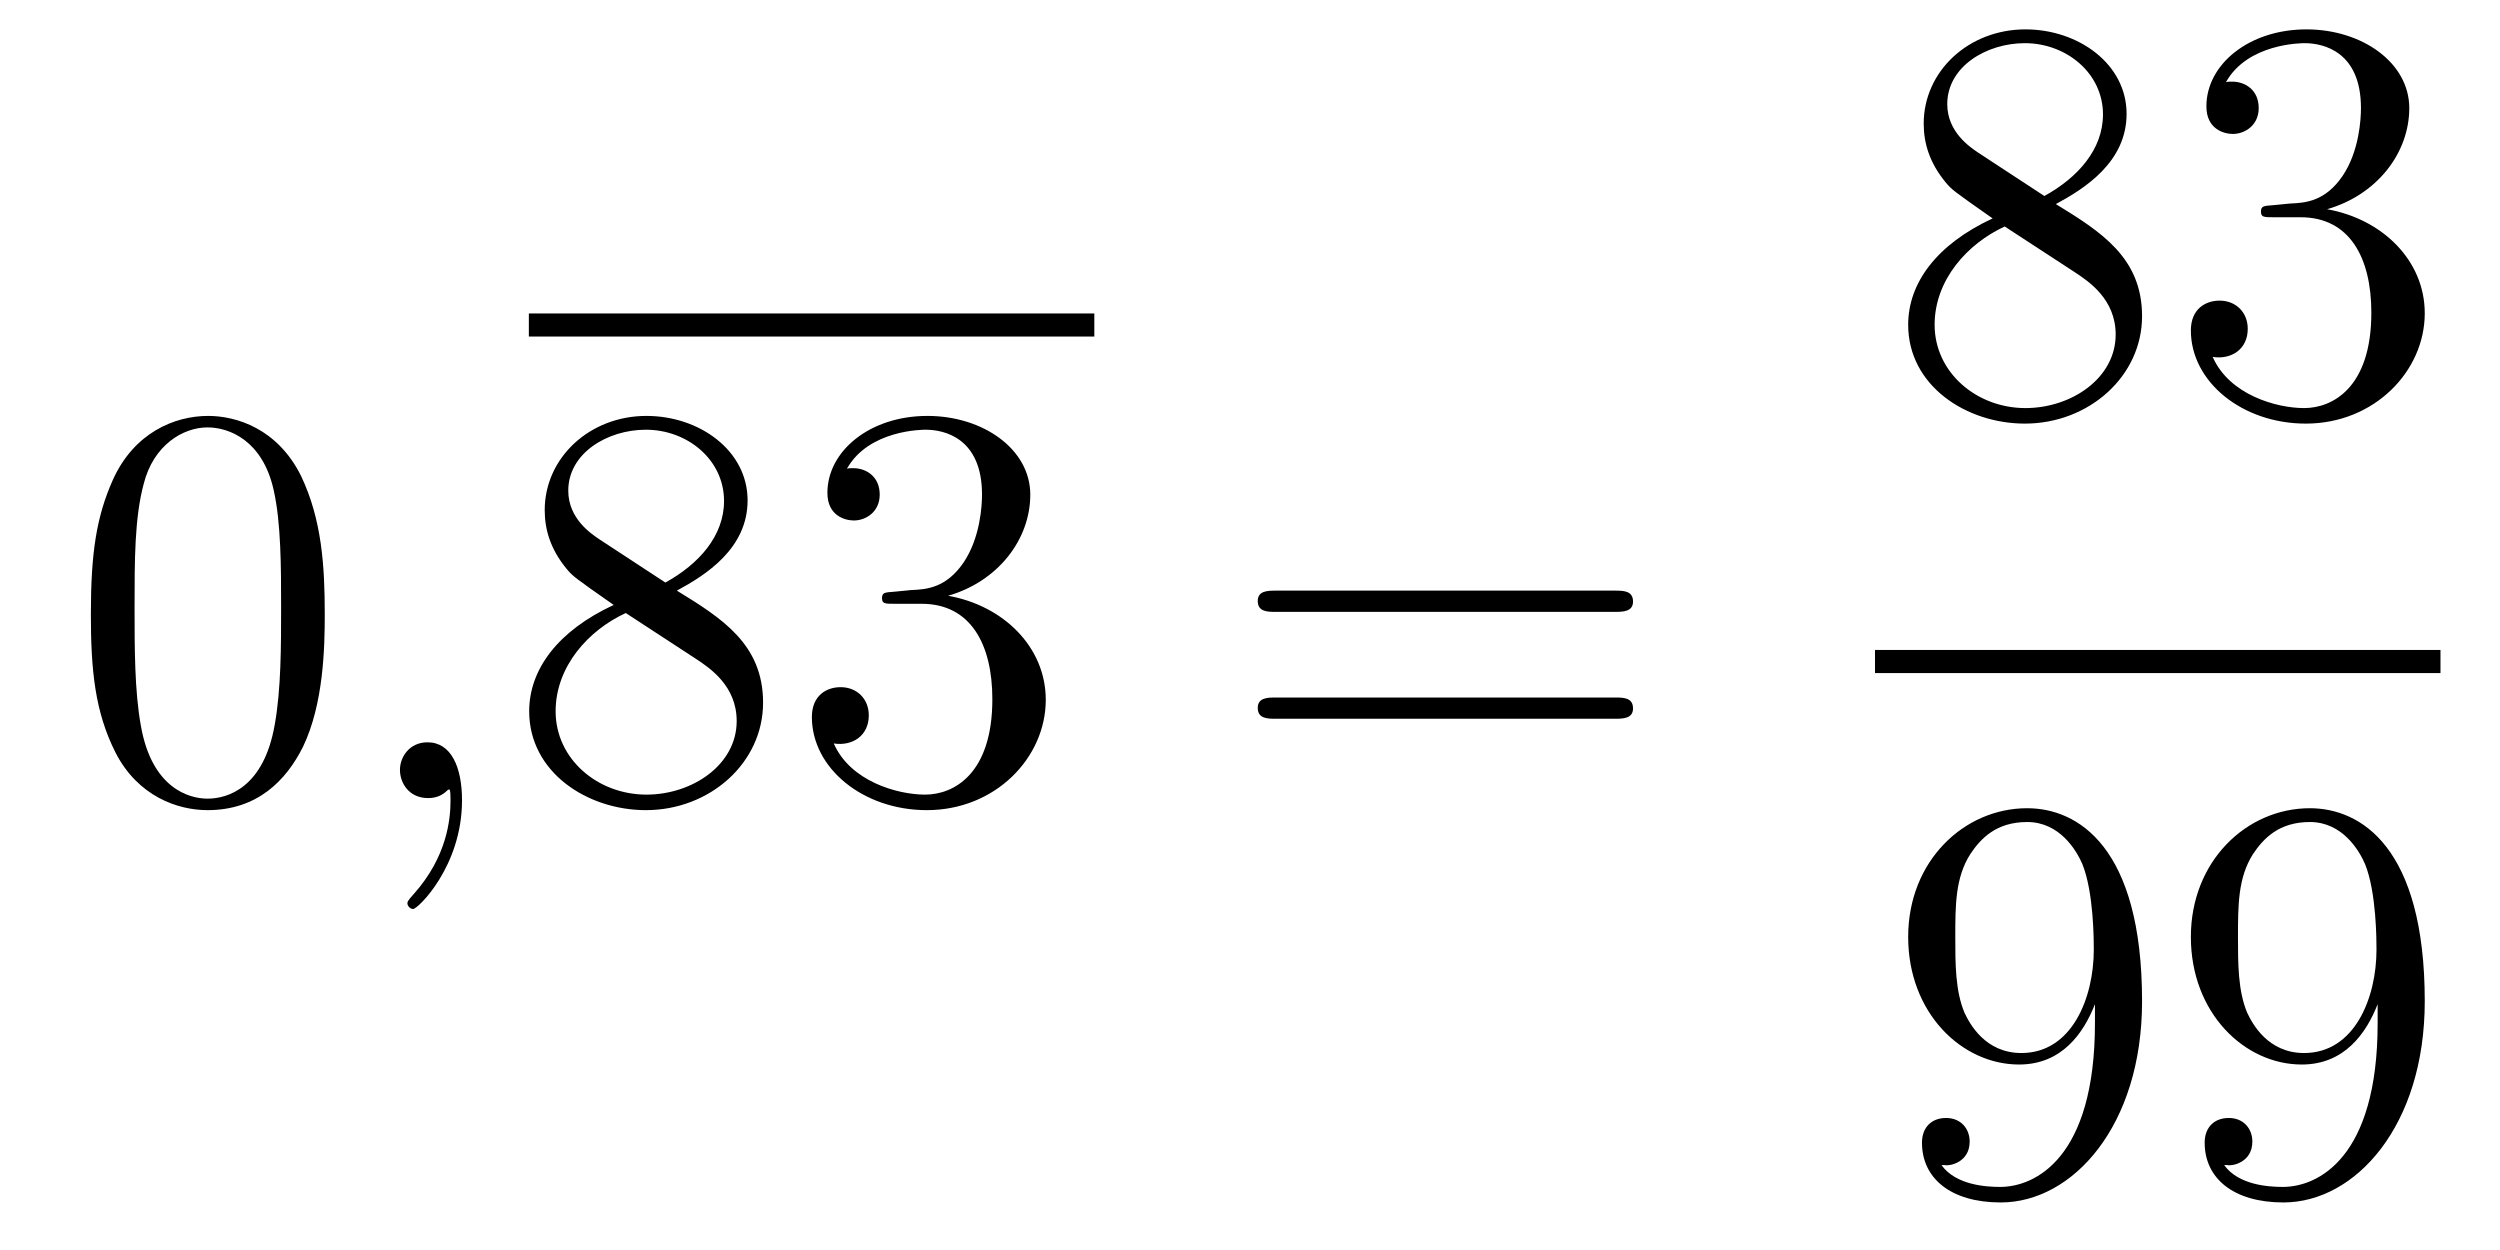
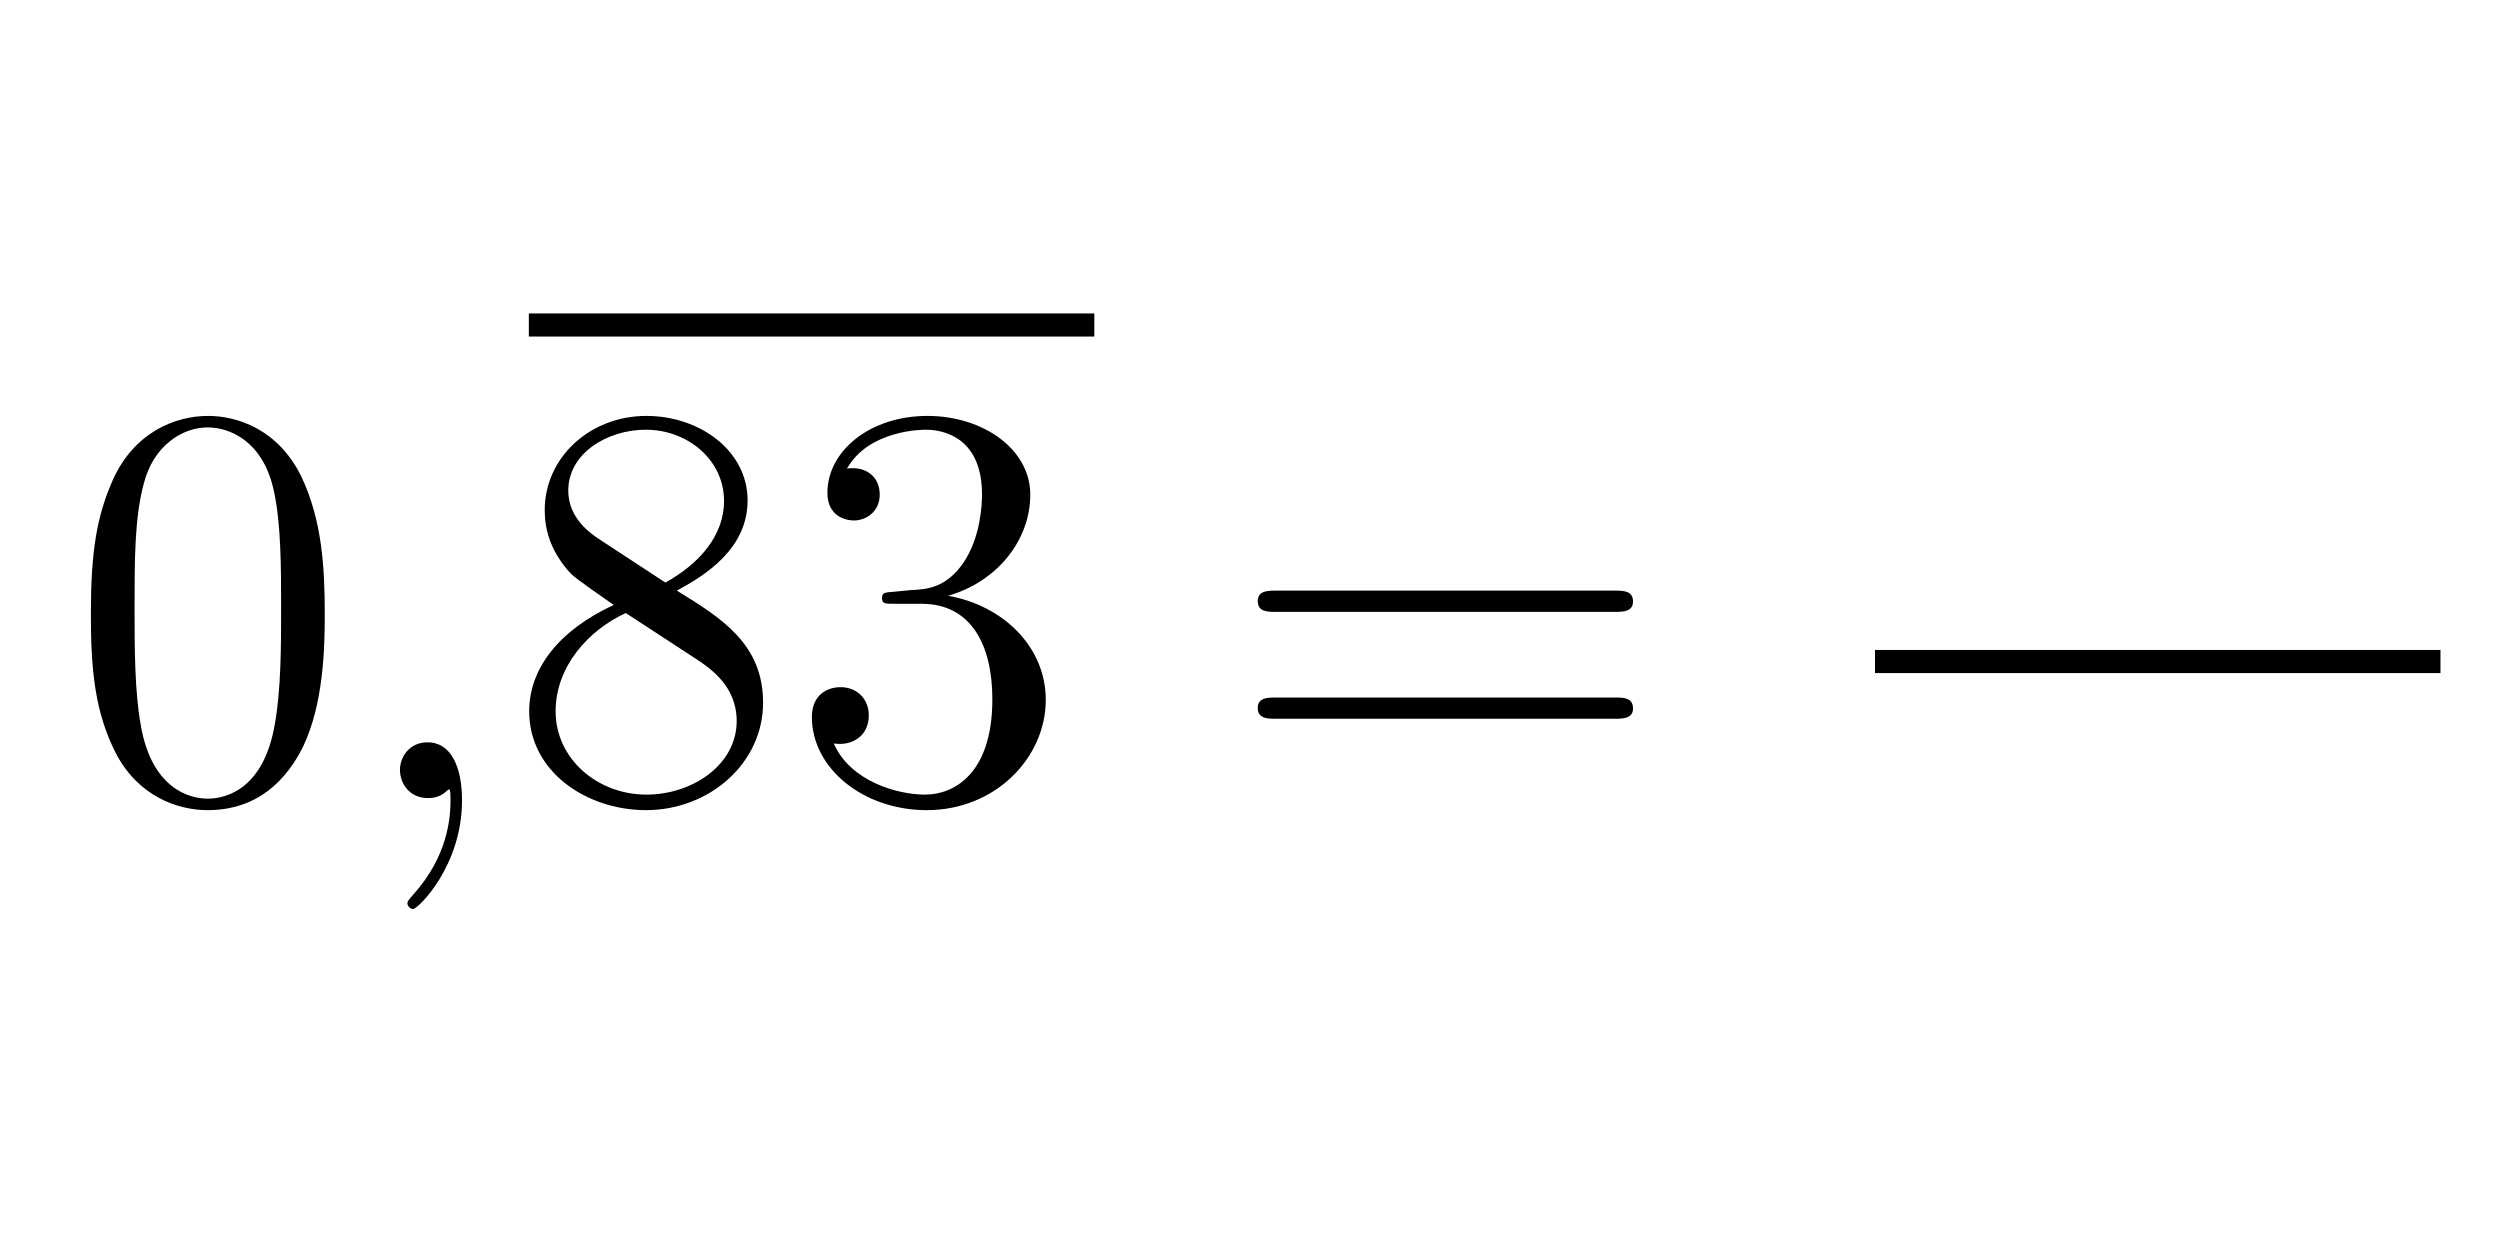
<svg xmlns="http://www.w3.org/2000/svg" height="26pt" version="1.1" viewBox="0 -26 52 26" width="52pt">
  <g id="page1">
    <g transform="matrix(1 0 0 1 -127 641)">
      <path d="M133.755 -654.225C133.755 -655.218 133.696 -656.186 133.265 -657.094C132.775 -658.087 131.914 -658.349 131.329 -658.349C130.635 -658.349 129.787 -658.003 129.344 -657.011C129.01 -656.257 128.89 -655.516 128.89 -654.225C128.89 -653.066 128.974 -652.193 129.404 -651.344C129.87 -650.436 130.695 -650.149 131.317 -650.149C132.357 -650.149 132.954 -650.771 133.301 -651.464C133.732 -652.36 133.755 -653.532 133.755 -654.225ZM131.317 -650.388C130.934 -650.388 130.157 -650.603 129.93 -651.906C129.799 -652.623 129.799 -653.532 129.799 -654.369C129.799 -655.349 129.799 -656.233 129.99 -656.939C130.193 -657.74 130.803 -658.11 131.317 -658.11C131.771 -658.11 132.464 -657.835 132.692 -656.808C132.847 -656.126 132.847 -655.182 132.847 -654.369C132.847 -653.568 132.847 -652.659 132.715 -651.93C132.488 -650.615 131.735 -650.388 131.317 -650.388Z" fill-rule="evenodd" />
      <path d="M136.61 -650.352C136.61 -651.046 136.383 -651.56 135.893 -651.56C135.51 -651.56 135.319 -651.249 135.319 -650.986C135.319 -650.723 135.498 -650.4 135.905 -650.4C136.06 -650.4 136.191 -650.448 136.299 -650.555C136.323 -650.579 136.335 -650.579 136.347 -650.579C136.371 -650.579 136.371 -650.412 136.371 -650.352C136.371 -649.958 136.299 -649.181 135.606 -648.404C135.474 -648.26 135.474 -648.236 135.474 -648.213C135.474 -648.153 135.534 -648.093 135.594 -648.093C135.69 -648.093 136.61 -648.978 136.61 -650.352Z" fill-rule="evenodd" />
      <path d="M138 -660H149.762V-660.48H138" />
      <path d="M141.079 -654.715C141.677 -655.038 142.55 -655.588 142.55 -656.592C142.55 -657.632 141.546 -658.349 140.446 -658.349C139.263 -658.349 138.33 -657.477 138.33 -656.389C138.33 -655.983 138.45 -655.576 138.784 -655.17C138.916 -655.014 138.928 -655.002 139.765 -654.417C138.605 -653.879 138.007 -653.078 138.007 -652.205C138.007 -650.938 139.215 -650.149 140.434 -650.149C141.761 -650.149 142.872 -651.129 142.872 -652.384C142.872 -653.604 142.012 -654.142 141.079 -654.715ZM139.454 -655.791C139.298 -655.899 138.82 -656.21 138.82 -656.795C138.82 -657.573 139.633 -658.062 140.434 -658.062C141.295 -658.062 142.06 -657.441 142.06 -656.58C142.06 -655.851 141.534 -655.265 140.84 -654.883L139.454 -655.791ZM140.016 -654.249L141.462 -653.305C141.773 -653.102 142.323 -652.731 142.323 -652.002C142.323 -651.093 141.402 -650.472 140.446 -650.472C139.43 -650.472 138.557 -651.213 138.557 -652.205C138.557 -653.137 139.238 -653.891 140.016 -654.249ZM145.597 -654.692C145.393 -654.68 145.346 -654.667 145.346 -654.56C145.346 -654.441 145.406 -654.441 145.621 -654.441H146.171C147.186 -654.441 147.641 -653.604 147.641 -652.456C147.641 -650.89 146.828 -650.472 146.242 -650.472C145.668 -650.472 144.688 -650.747 144.342 -651.536C144.724 -651.476 145.071 -651.691 145.071 -652.121C145.071 -652.468 144.82 -652.707 144.485 -652.707C144.198 -652.707 143.887 -652.54 143.887 -652.086C143.887 -651.022 144.951 -650.149 146.278 -650.149C147.701 -650.149 148.752 -651.237 148.752 -652.444C148.752 -653.544 147.868 -654.405 146.72 -654.608C147.76 -654.907 148.43 -655.779 148.43 -656.712C148.43 -657.656 147.45 -658.349 146.29 -658.349C145.095 -658.349 144.21 -657.62 144.21 -656.748C144.21 -656.269 144.581 -656.174 144.76 -656.174C145.011 -656.174 145.298 -656.353 145.298 -656.712C145.298 -657.094 145.011 -657.262 144.748 -657.262C144.676 -657.262 144.652 -657.262 144.616 -657.25C145.071 -658.062 146.194 -658.062 146.254 -658.062C146.649 -658.062 147.426 -657.883 147.426 -656.712C147.426 -656.485 147.39 -655.815 147.043 -655.301C146.685 -654.775 146.278 -654.739 145.955 -654.727L145.597 -654.692Z" fill-rule="evenodd" />
      <path d="M160.584 -654.273C160.751 -654.273 160.967 -654.273 160.967 -654.488C160.967 -654.715 160.763 -654.715 160.584 -654.715H153.543C153.376 -654.715 153.161 -654.715 153.161 -654.5C153.161 -654.273 153.364 -654.273 153.543 -654.273H160.584ZM160.584 -652.05C160.751 -652.05 160.967 -652.05 160.967 -652.265C160.967 -652.492 160.763 -652.492 160.584 -652.492H153.543C153.376 -652.492 153.161 -652.492 153.161 -652.277C153.161 -652.05 153.364 -652.05 153.543 -652.05H160.584Z" fill-rule="evenodd" />
-       <path d="M169.762 -662.755C170.36 -663.078 171.233 -663.628 171.233 -664.632C171.233 -665.672 170.228 -666.389 169.129 -666.389C167.945 -666.389 167.013 -665.517 167.013 -664.429C167.013 -664.023 167.133 -663.616 167.467 -663.21C167.599 -663.054 167.611 -663.042 168.447 -662.457C167.288 -661.919 166.69 -661.118 166.69 -660.245C166.69 -658.978 167.898 -658.189 169.117 -658.189C170.444 -658.189 171.555 -659.169 171.555 -660.424C171.555 -661.644 170.695 -662.182 169.762 -662.755ZM168.137 -663.831C167.981 -663.939 167.503 -664.25 167.503 -664.835C167.503 -665.613 168.316 -666.102 169.117 -666.102C169.977 -666.102 170.742 -665.481 170.742 -664.62C170.742 -663.891 170.217 -663.305 169.523 -662.923L168.137 -663.831ZM168.698 -662.289L170.145 -661.345C170.456 -661.142 171.006 -660.771 171.006 -660.042C171.006 -659.133 170.085 -658.512 169.129 -658.512C168.113 -658.512 167.24 -659.253 167.24 -660.245C167.24 -661.177 167.921 -661.931 168.698 -662.289ZM174.28 -662.732C174.076 -662.72 174.028 -662.707 174.028 -662.6C174.028 -662.481 174.088 -662.481 174.303 -662.481H174.853C175.869 -662.481 176.324 -661.644 176.324 -660.496C176.324 -658.93 175.511 -658.512 174.925 -658.512C174.351 -658.512 173.371 -658.787 173.024 -659.576C173.407 -659.516 173.753 -659.731 173.753 -660.161C173.753 -660.508 173.502 -660.747 173.168 -660.747C172.881 -660.747 172.57 -660.58 172.57 -660.126C172.57 -659.062 173.634 -658.189 174.961 -658.189C176.383 -658.189 177.435 -659.277 177.435 -660.484C177.435 -661.584 176.551 -662.445 175.403 -662.648C176.443 -662.947 177.113 -663.819 177.113 -664.752C177.113 -665.696 176.132 -666.389 174.973 -666.389C173.777 -666.389 172.893 -665.66 172.893 -664.788C172.893 -664.309 173.263 -664.214 173.443 -664.214C173.694 -664.214 173.981 -664.393 173.981 -664.752C173.981 -665.134 173.694 -665.302 173.431 -665.302C173.359 -665.302 173.335 -665.302 173.299 -665.29C173.753 -666.102 174.877 -666.102 174.937 -666.102C175.332 -666.102 176.108 -665.923 176.108 -664.752C176.108 -664.525 176.073 -663.855 175.726 -663.341C175.367 -662.815 174.961 -662.779 174.638 -662.767L174.28 -662.732Z" fill-rule="evenodd" />
      <path d="M166 -653H177.762V-653.481H166" />
-       <path d="M170.575 -645.719C170.575 -642.897 169.32 -642.312 168.603 -642.312C168.316 -642.312 167.682 -642.348 167.383 -642.766H167.455C167.539 -642.742 167.969 -642.814 167.969 -643.256C167.969 -643.519 167.79 -643.746 167.479 -643.746C167.168 -643.746 166.977 -643.543 166.977 -643.232C166.977 -642.491 167.575 -641.989 168.615 -641.989C170.109 -641.989 171.555 -643.579 171.555 -646.173C171.555 -649.388 170.217 -650.189 169.165 -650.189C167.85 -650.189 166.69 -649.09 166.69 -647.512C166.69 -645.934 167.802 -644.858 168.997 -644.858C169.882 -644.858 170.336 -645.503 170.575 -646.113V-645.719ZM169.045 -645.097C168.292 -645.097 167.969 -645.707 167.862 -645.934C167.67 -646.388 167.67 -646.962 167.67 -647.5C167.67 -648.169 167.67 -648.743 167.981 -649.233C168.196 -649.556 168.519 -649.902 169.165 -649.902C169.846 -649.902 170.193 -649.305 170.312 -649.03C170.551 -648.444 170.551 -647.428 170.551 -647.249C170.551 -646.245 170.097 -645.097 169.045 -645.097ZM176.455 -645.719C176.455 -642.897 175.2 -642.312 174.483 -642.312C174.196 -642.312 173.562 -642.348 173.263 -642.766H173.335C173.419 -642.742 173.849 -642.814 173.849 -643.256C173.849 -643.519 173.67 -643.746 173.359 -643.746S172.857 -643.543 172.857 -643.232C172.857 -642.491 173.455 -641.989 174.495 -641.989C175.989 -641.989 177.435 -643.579 177.435 -646.173C177.435 -649.388 176.097 -650.189 175.045 -650.189C173.73 -650.189 172.57 -649.09 172.57 -647.512C172.57 -645.934 173.682 -644.858 174.877 -644.858C175.762 -644.858 176.216 -645.503 176.455 -646.113V-645.719ZM174.925 -645.097C174.172 -645.097 173.849 -645.707 173.742 -645.934C173.55 -646.388 173.55 -646.962 173.55 -647.5C173.55 -648.169 173.55 -648.743 173.861 -649.233C174.076 -649.556 174.399 -649.902 175.045 -649.902C175.726 -649.902 176.073 -649.305 176.192 -649.03C176.431 -648.444 176.431 -647.428 176.431 -647.249C176.431 -646.245 175.977 -645.097 174.925 -645.097Z" fill-rule="evenodd" />
    </g>
  </g>
</svg>